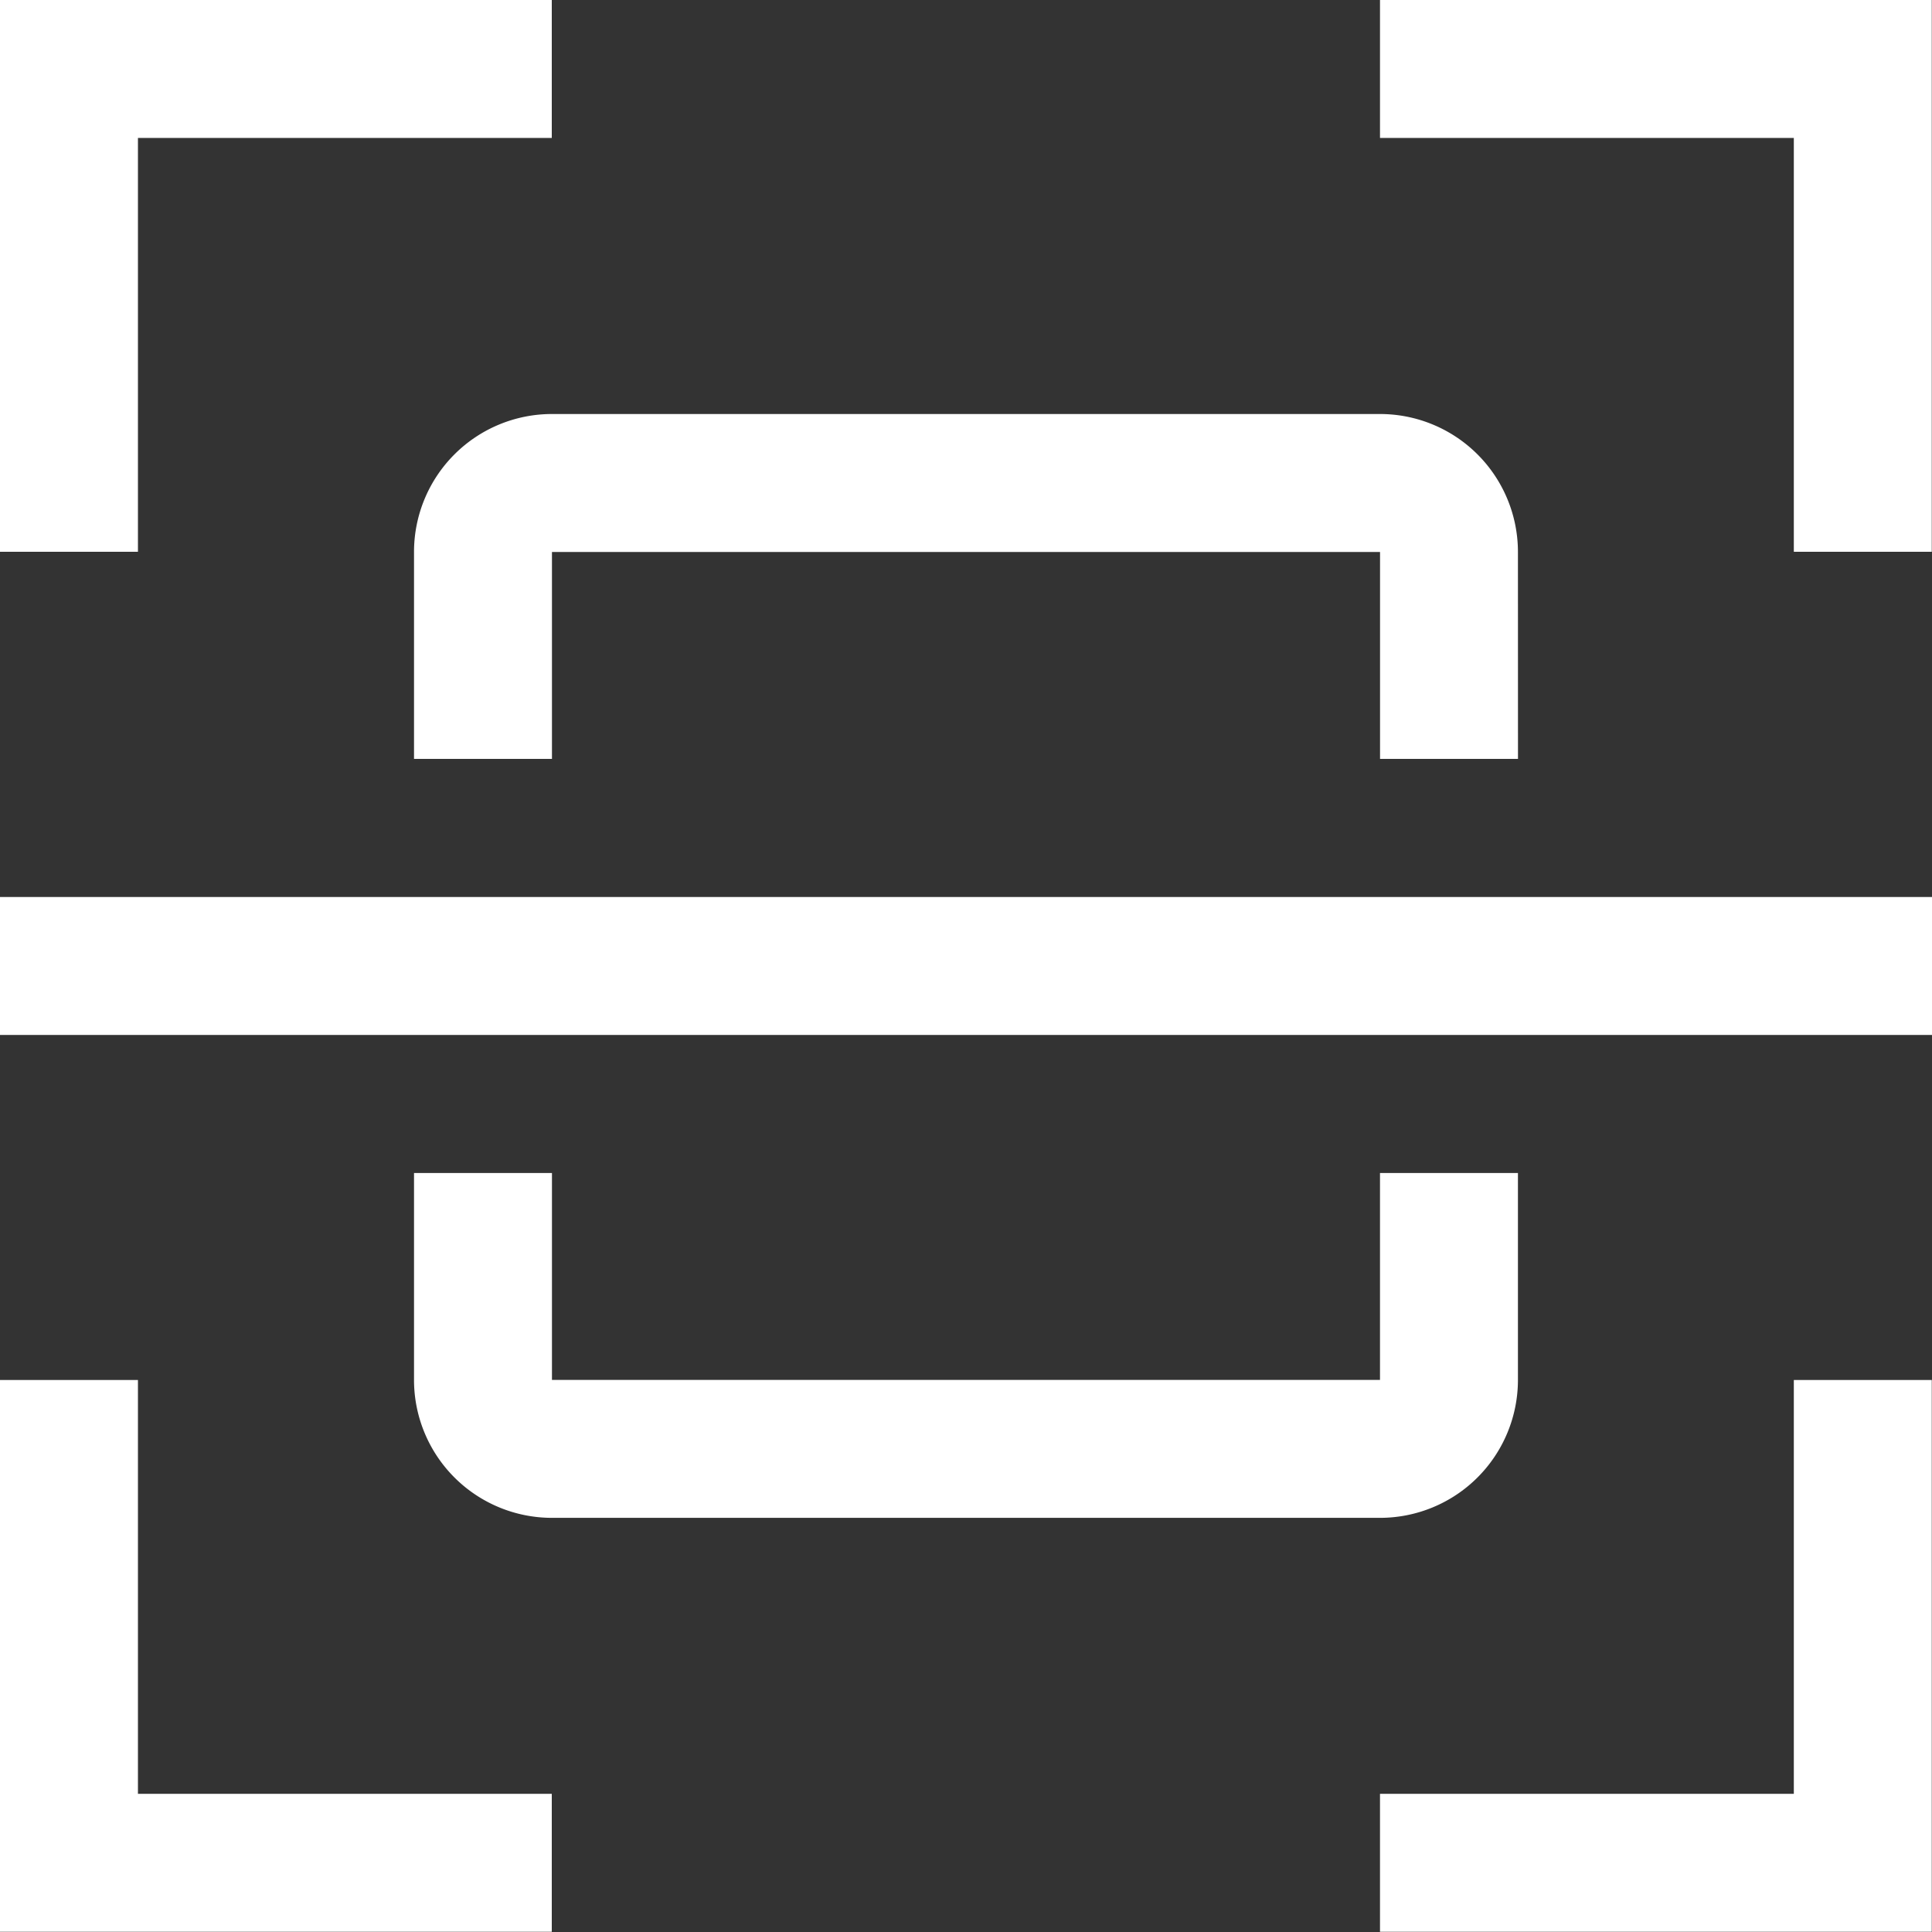
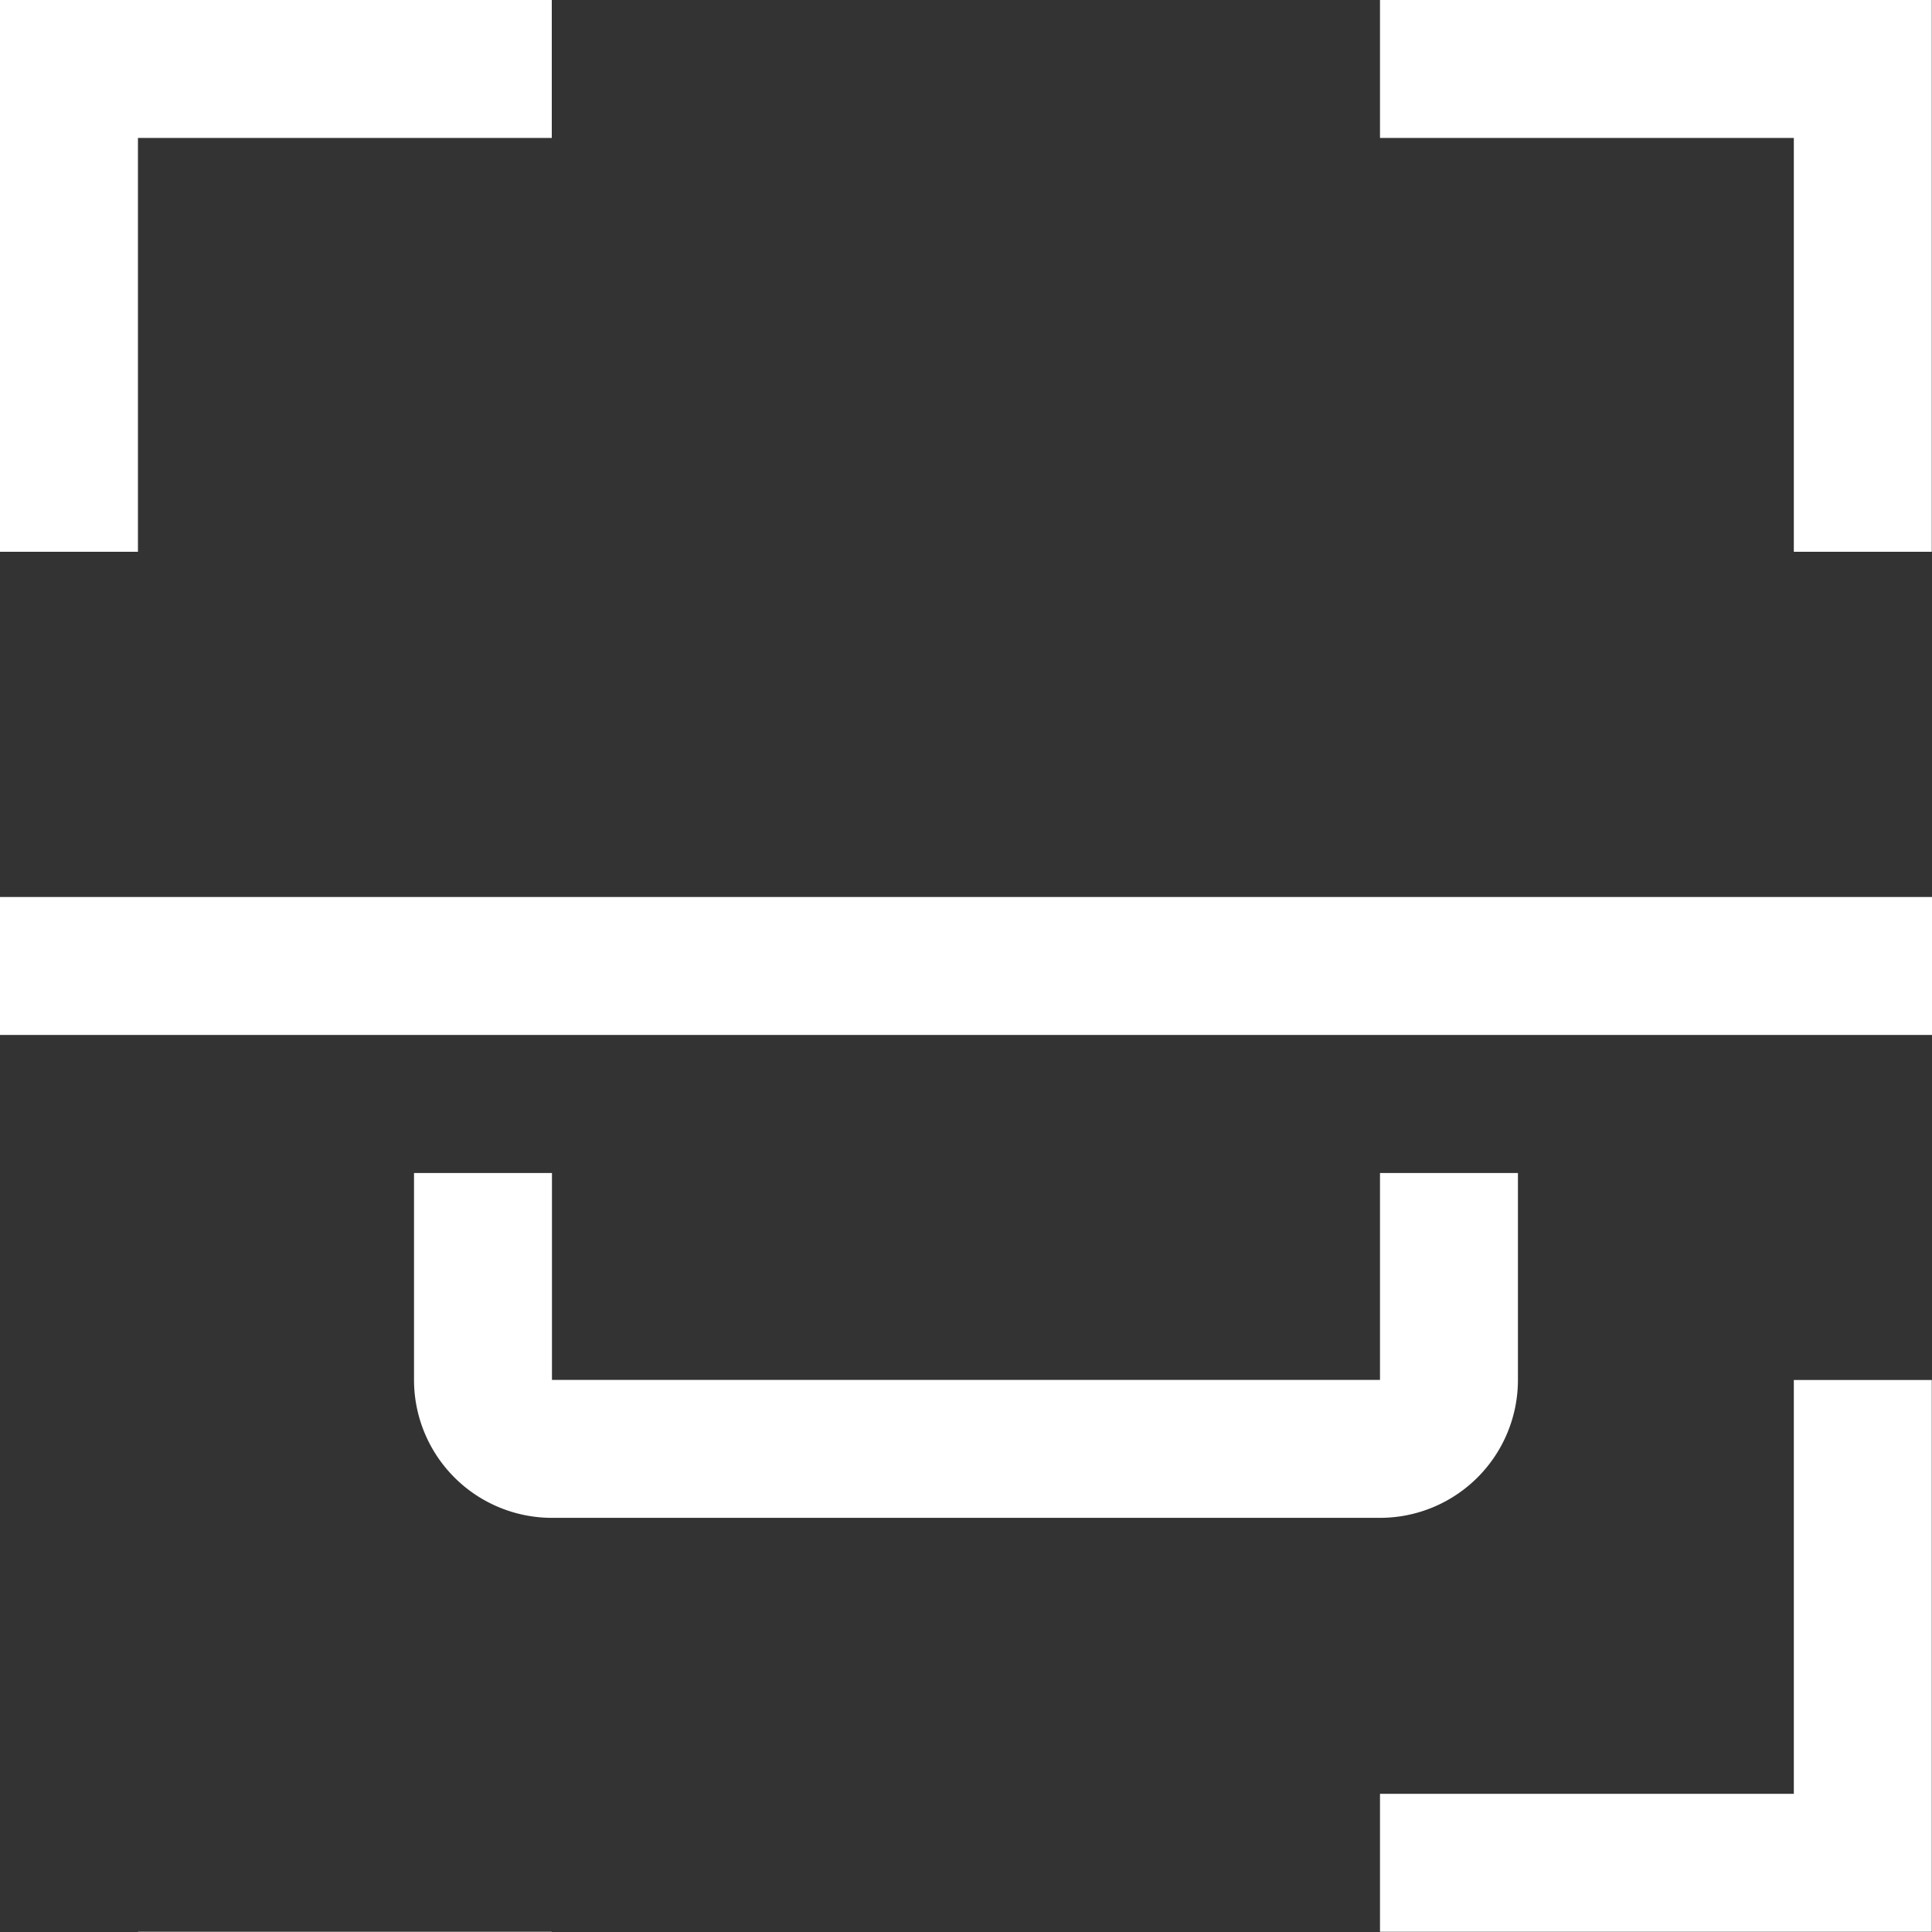
<svg xmlns="http://www.w3.org/2000/svg" width="42.017" height="42.017" viewBox="0 0 42.017 42.017">
  <rect x="0" y="0" width="42.017" height="42.017" fill="#333333" stroke="none" />
  <g id="scan-alt" transform="translate(-12 -12)">
    <path id="Tracé_115" data-name="Tracé 115" d="M69.008,121.5H51a3,3,0,0,1-3-3V114h3v4.5H69.008V114h3v4.5A3,3,0,0,1,69.008,121.5Z" transform="translate(-26.996 -76.49)" fill="#fff" />
    <path id="Tracé_116" data-name="Tracé 116" d="M12,90H54.017v3H12Z" transform="translate(0 -58.492)" fill="#fff" />
-     <path id="Tracé_117" data-name="Tracé 117" d="M72.009,55.5h-3V51H51v4.5H48V51a3,3,0,0,1,3-3H69.008a3,3,0,0,1,3,3Z" transform="translate(-26.996 -26.996)" fill="#fff" />
    <path id="Tracé_118" data-name="Tracé 118" d="M144,24h-3V15h-9V12h12Z" transform="translate(-89.988)" fill="#fff" />
    <path id="Tracé_119" data-name="Tracé 119" d="M15,24H12V12H24v3H15Z" fill="#fff" />
-     <path id="Tracé_120" data-name="Tracé 120" d="M24,144H12V132h3v9h9Z" transform="translate(0 -89.988)" fill="#fff" />
+     <path id="Tracé_120" data-name="Tracé 120" d="M24,144H12h3v9h9Z" transform="translate(0 -89.988)" fill="#fff" />
    <path id="Tracé_121" data-name="Tracé 121" d="M144,144H132v-3h9v-9h3Z" transform="translate(-89.988 -89.988)" fill="#fff" />
  </g>
</svg>